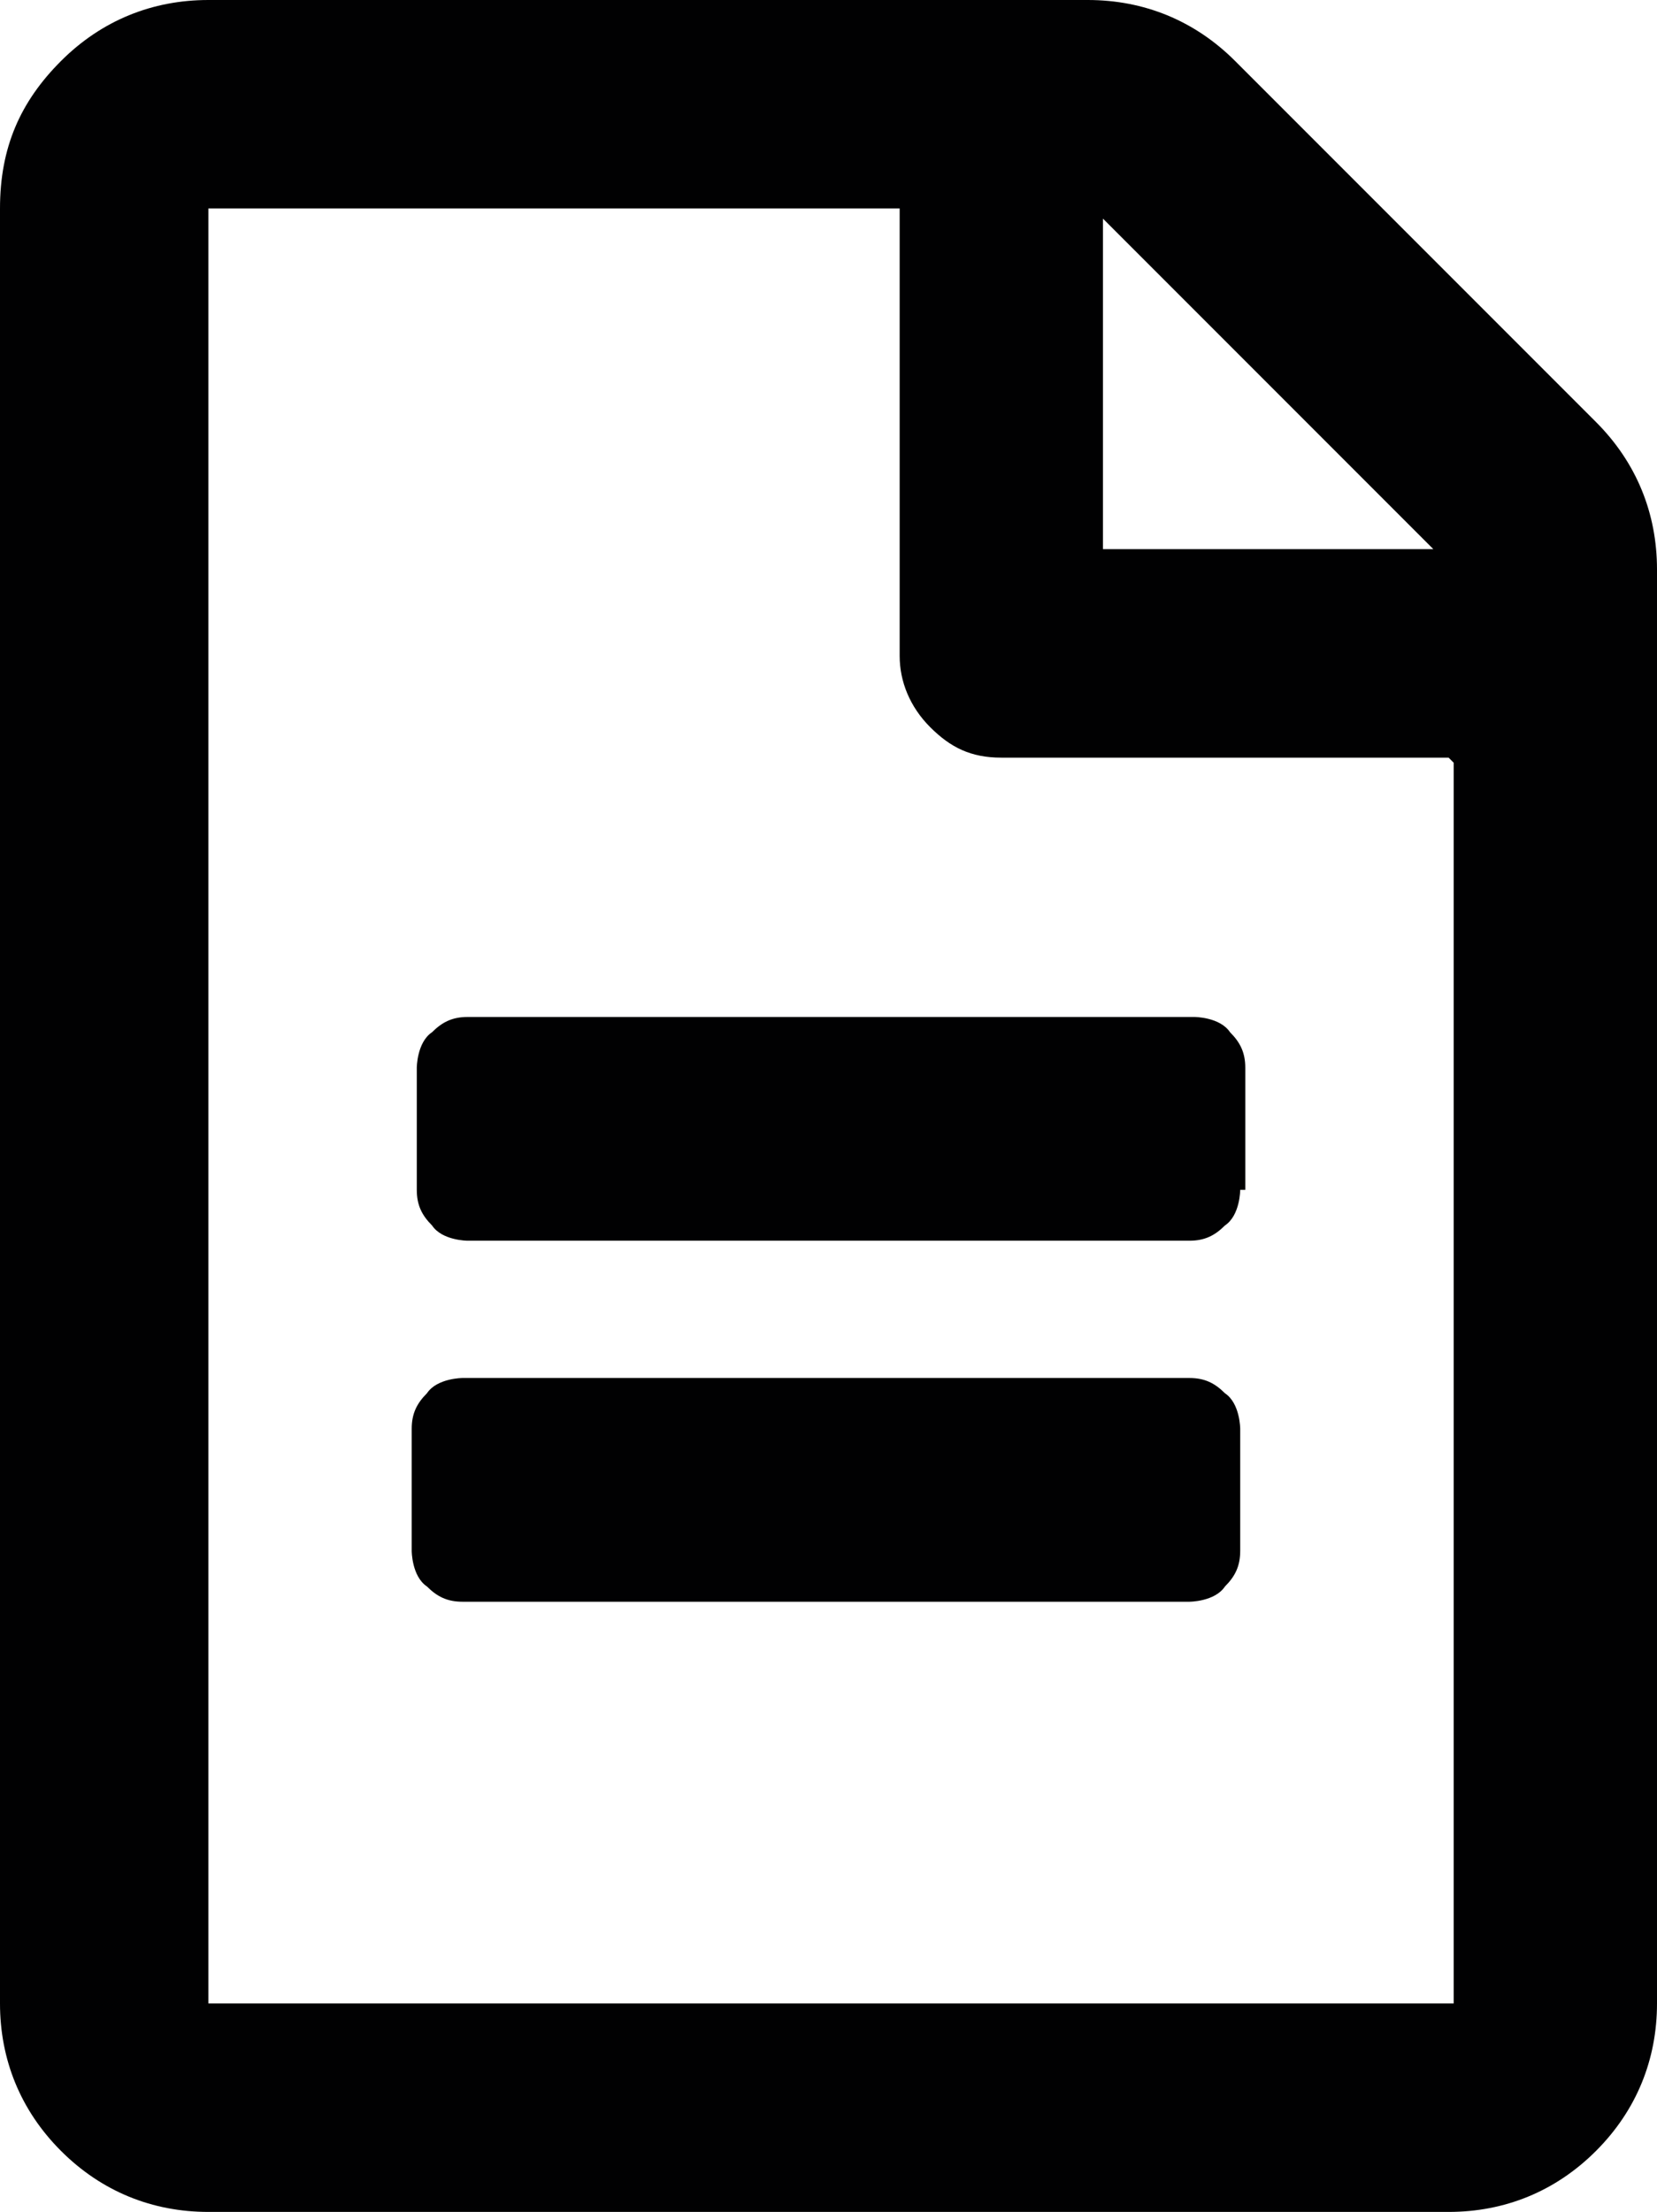
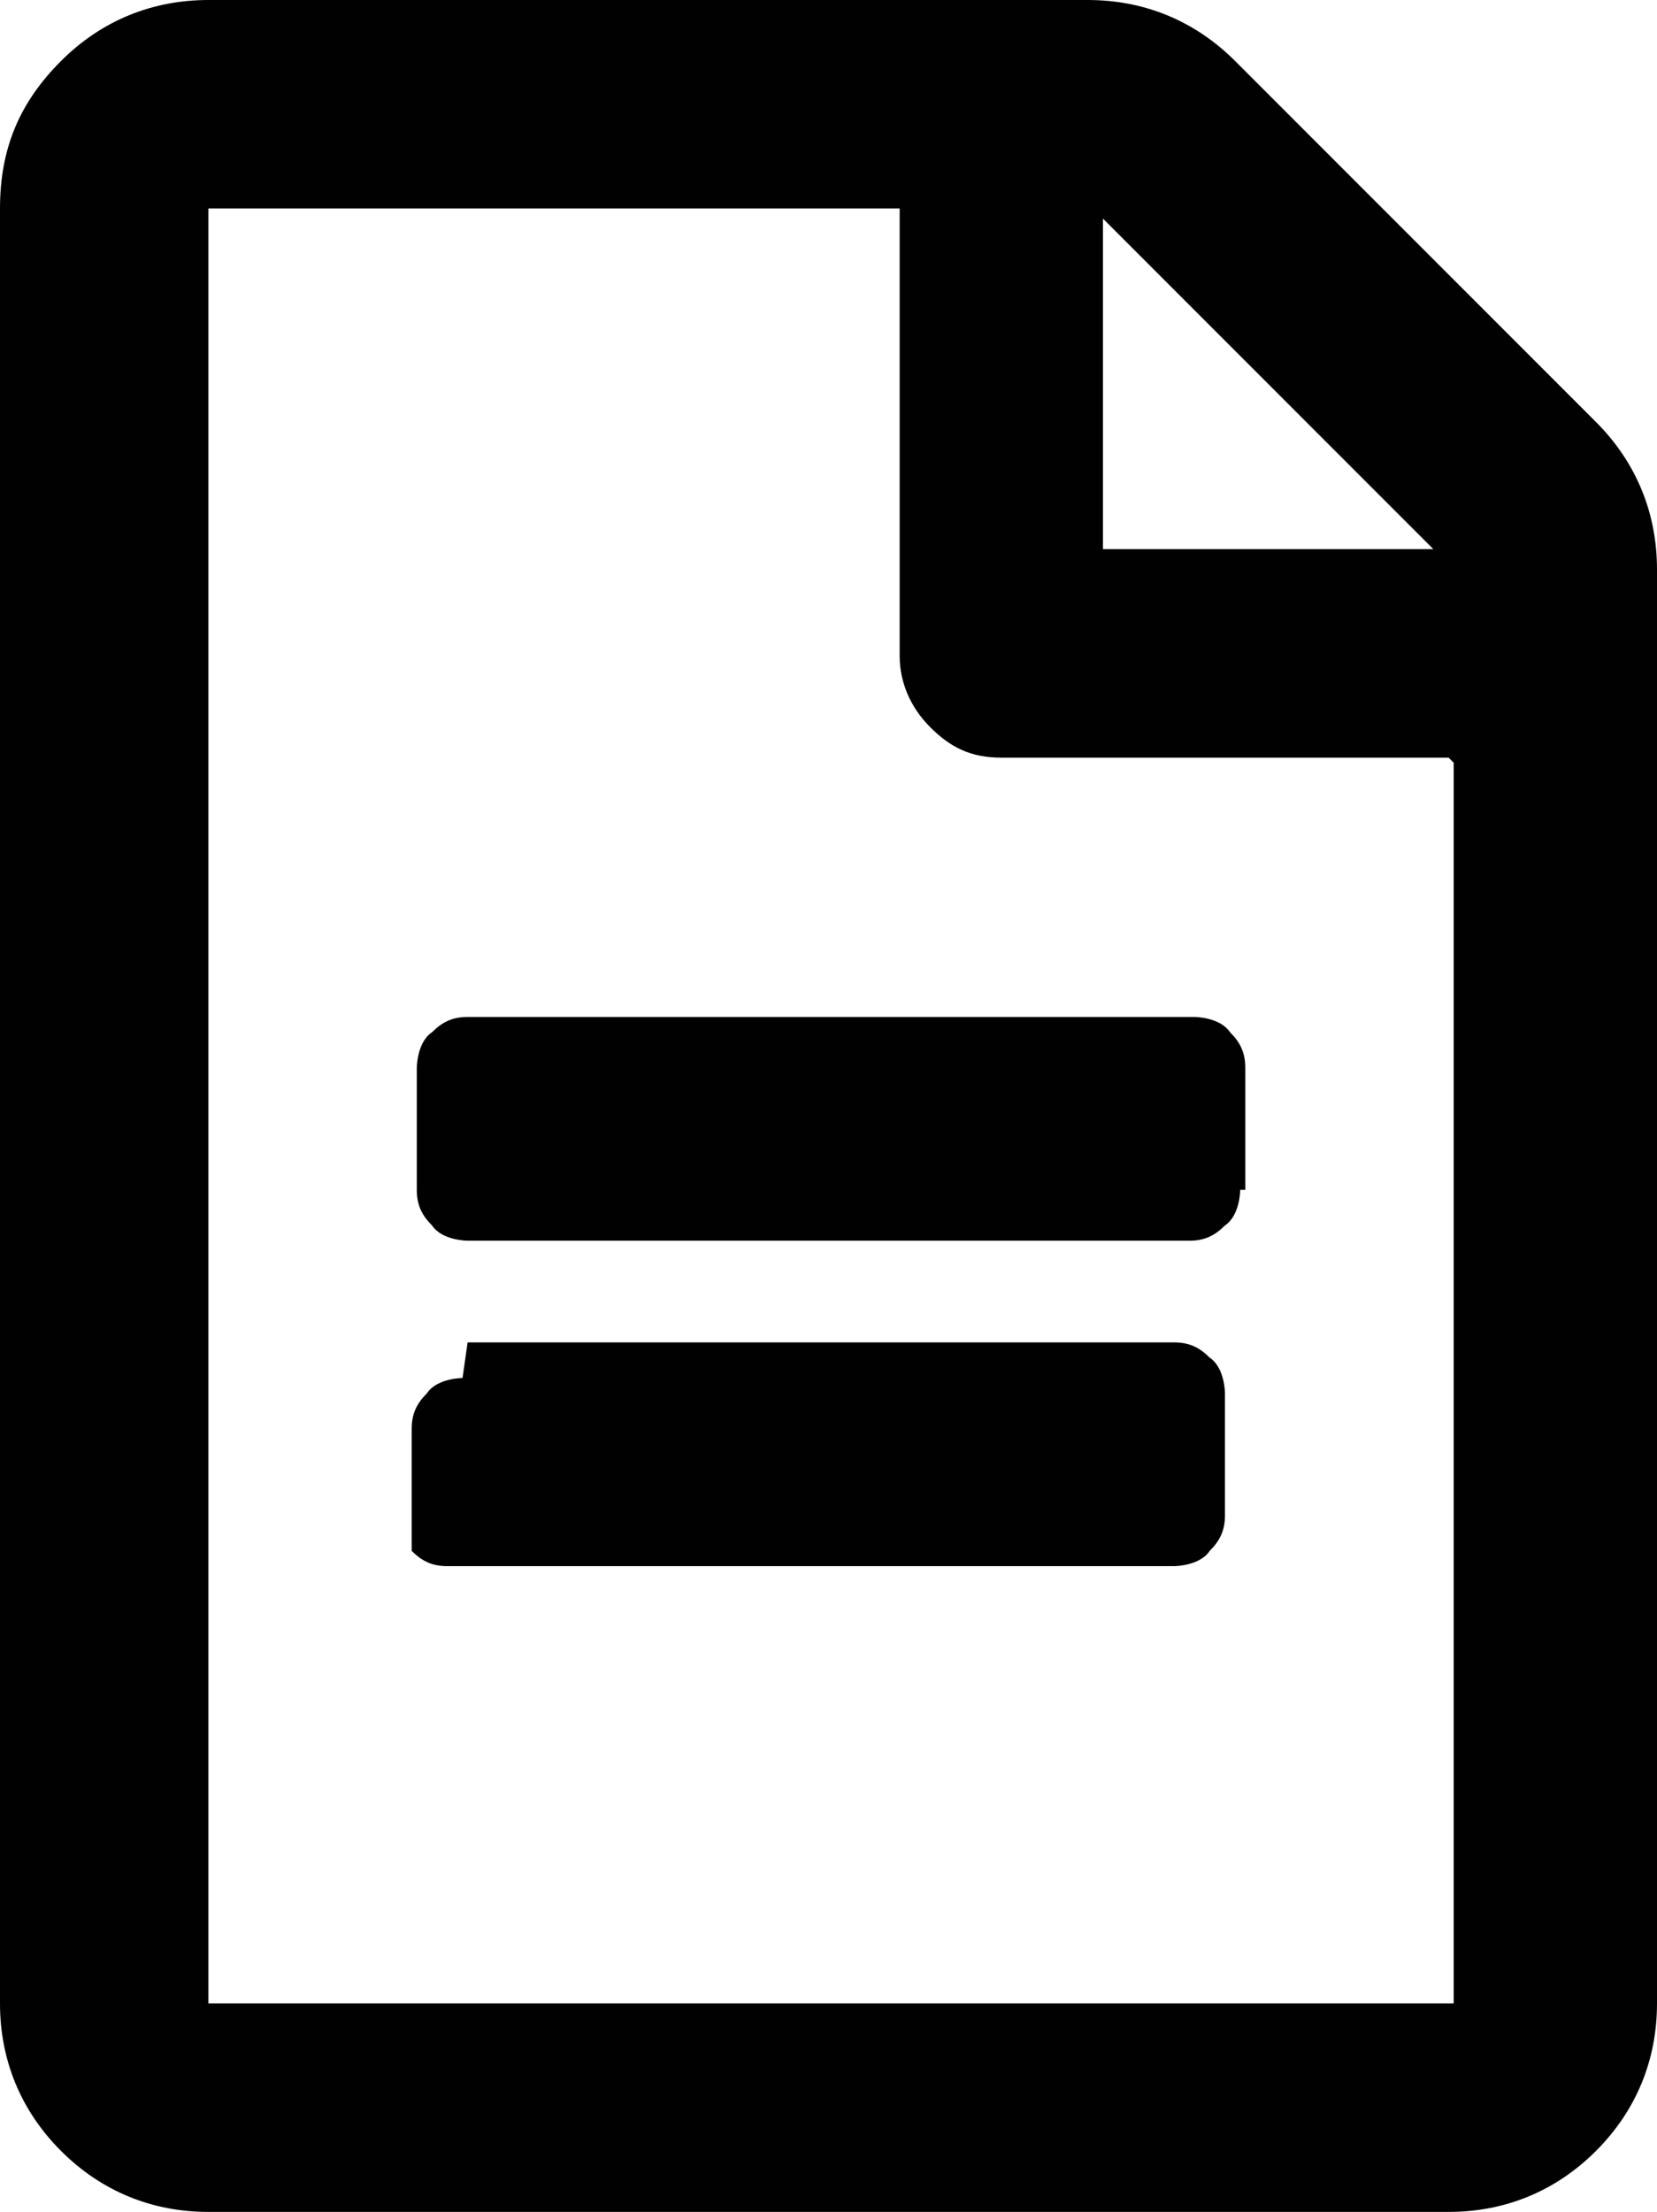
<svg xmlns="http://www.w3.org/2000/svg" id="Laag_1" viewBox="0 0 3.26 4.35">
  <defs>
    <style>.cls-1{fill:#010102;}</style>
  </defs>
-   <path class="cls-1" d="M3.26,3.94c0,.11-.04,.21-.12,.29-.08,.08-.18,.12-.29,.12H.41c-.11,0-.21-.04-.29-.12-.08-.08-.12-.18-.12-.29V.41C0,.29,.04,.2,.12,.12c.08-.08,.18-.12,.29-.12h1.73c.11,0,.21,.04,.29,.12l.71,.71c.08,.08,.12,.18,.12,.29V3.94Zm-.41-2.45h-.88c-.06,0-.1-.02-.14-.06-.04-.04-.06-.09-.06-.14V.41H.41V3.94H2.86V1.5Zm-.41,.85s0,.05-.03,.07c-.02,.02-.04,.03-.07,.03H.92s-.05,0-.07-.03c-.02-.02-.03-.04-.03-.07v-.24s0-.05,.03-.07c.02-.02,.04-.03,.07-.03h1.43s.05,0,.07,.03c.02,.02,.03,.04,.03,.07v.24Zm-1.53,.37s-.05,0-.07,.03c-.02,.02-.03,.04-.03,.07v.24s0,.05,.03,.07c.02,.02,.04,.03,.07,.03h1.43s.05,0,.07-.03c.02-.02,.03-.04,.03-.07v-.24s0-.05-.03-.07c-.02-.02-.04-.03-.07-.03H.92Zm1.26-1.63h.65l-.65-.65v.65Z" />
+   <path class="cls-1" d="M3.26,3.94c0,.11-.04,.21-.12,.29-.08,.08-.18,.12-.29,.12H.41c-.11,0-.21-.04-.29-.12-.08-.08-.12-.18-.12-.29V.41C0,.29,.04,.2,.12,.12c.08-.08,.18-.12,.29-.12h1.73c.11,0,.21,.04,.29,.12l.71,.71c.08,.08,.12,.18,.12,.29V3.94Zm-.41-2.45h-.88c-.06,0-.1-.02-.14-.06-.04-.04-.06-.09-.06-.14V.41H.41V3.94H2.86V1.5Zm-.41,.85s0,.05-.03,.07c-.02,.02-.04,.03-.07,.03H.92s-.05,0-.07-.03c-.02-.02-.03-.04-.03-.07v-.24s0-.05,.03-.07c.02-.02,.04-.03,.07-.03h1.43s.05,0,.07,.03c.02,.02,.03,.04,.03,.07v.24Zm-1.53,.37s-.05,0-.07,.03c-.02,.02-.03,.04-.03,.07v.24c.02,.02,.04,.03,.07,.03h1.43s.05,0,.07-.03c.02-.02,.03-.04,.03-.07v-.24s0-.05-.03-.07c-.02-.02-.04-.03-.07-.03H.92Zm1.26-1.63h.65l-.65-.65v.65Z" />
</svg>